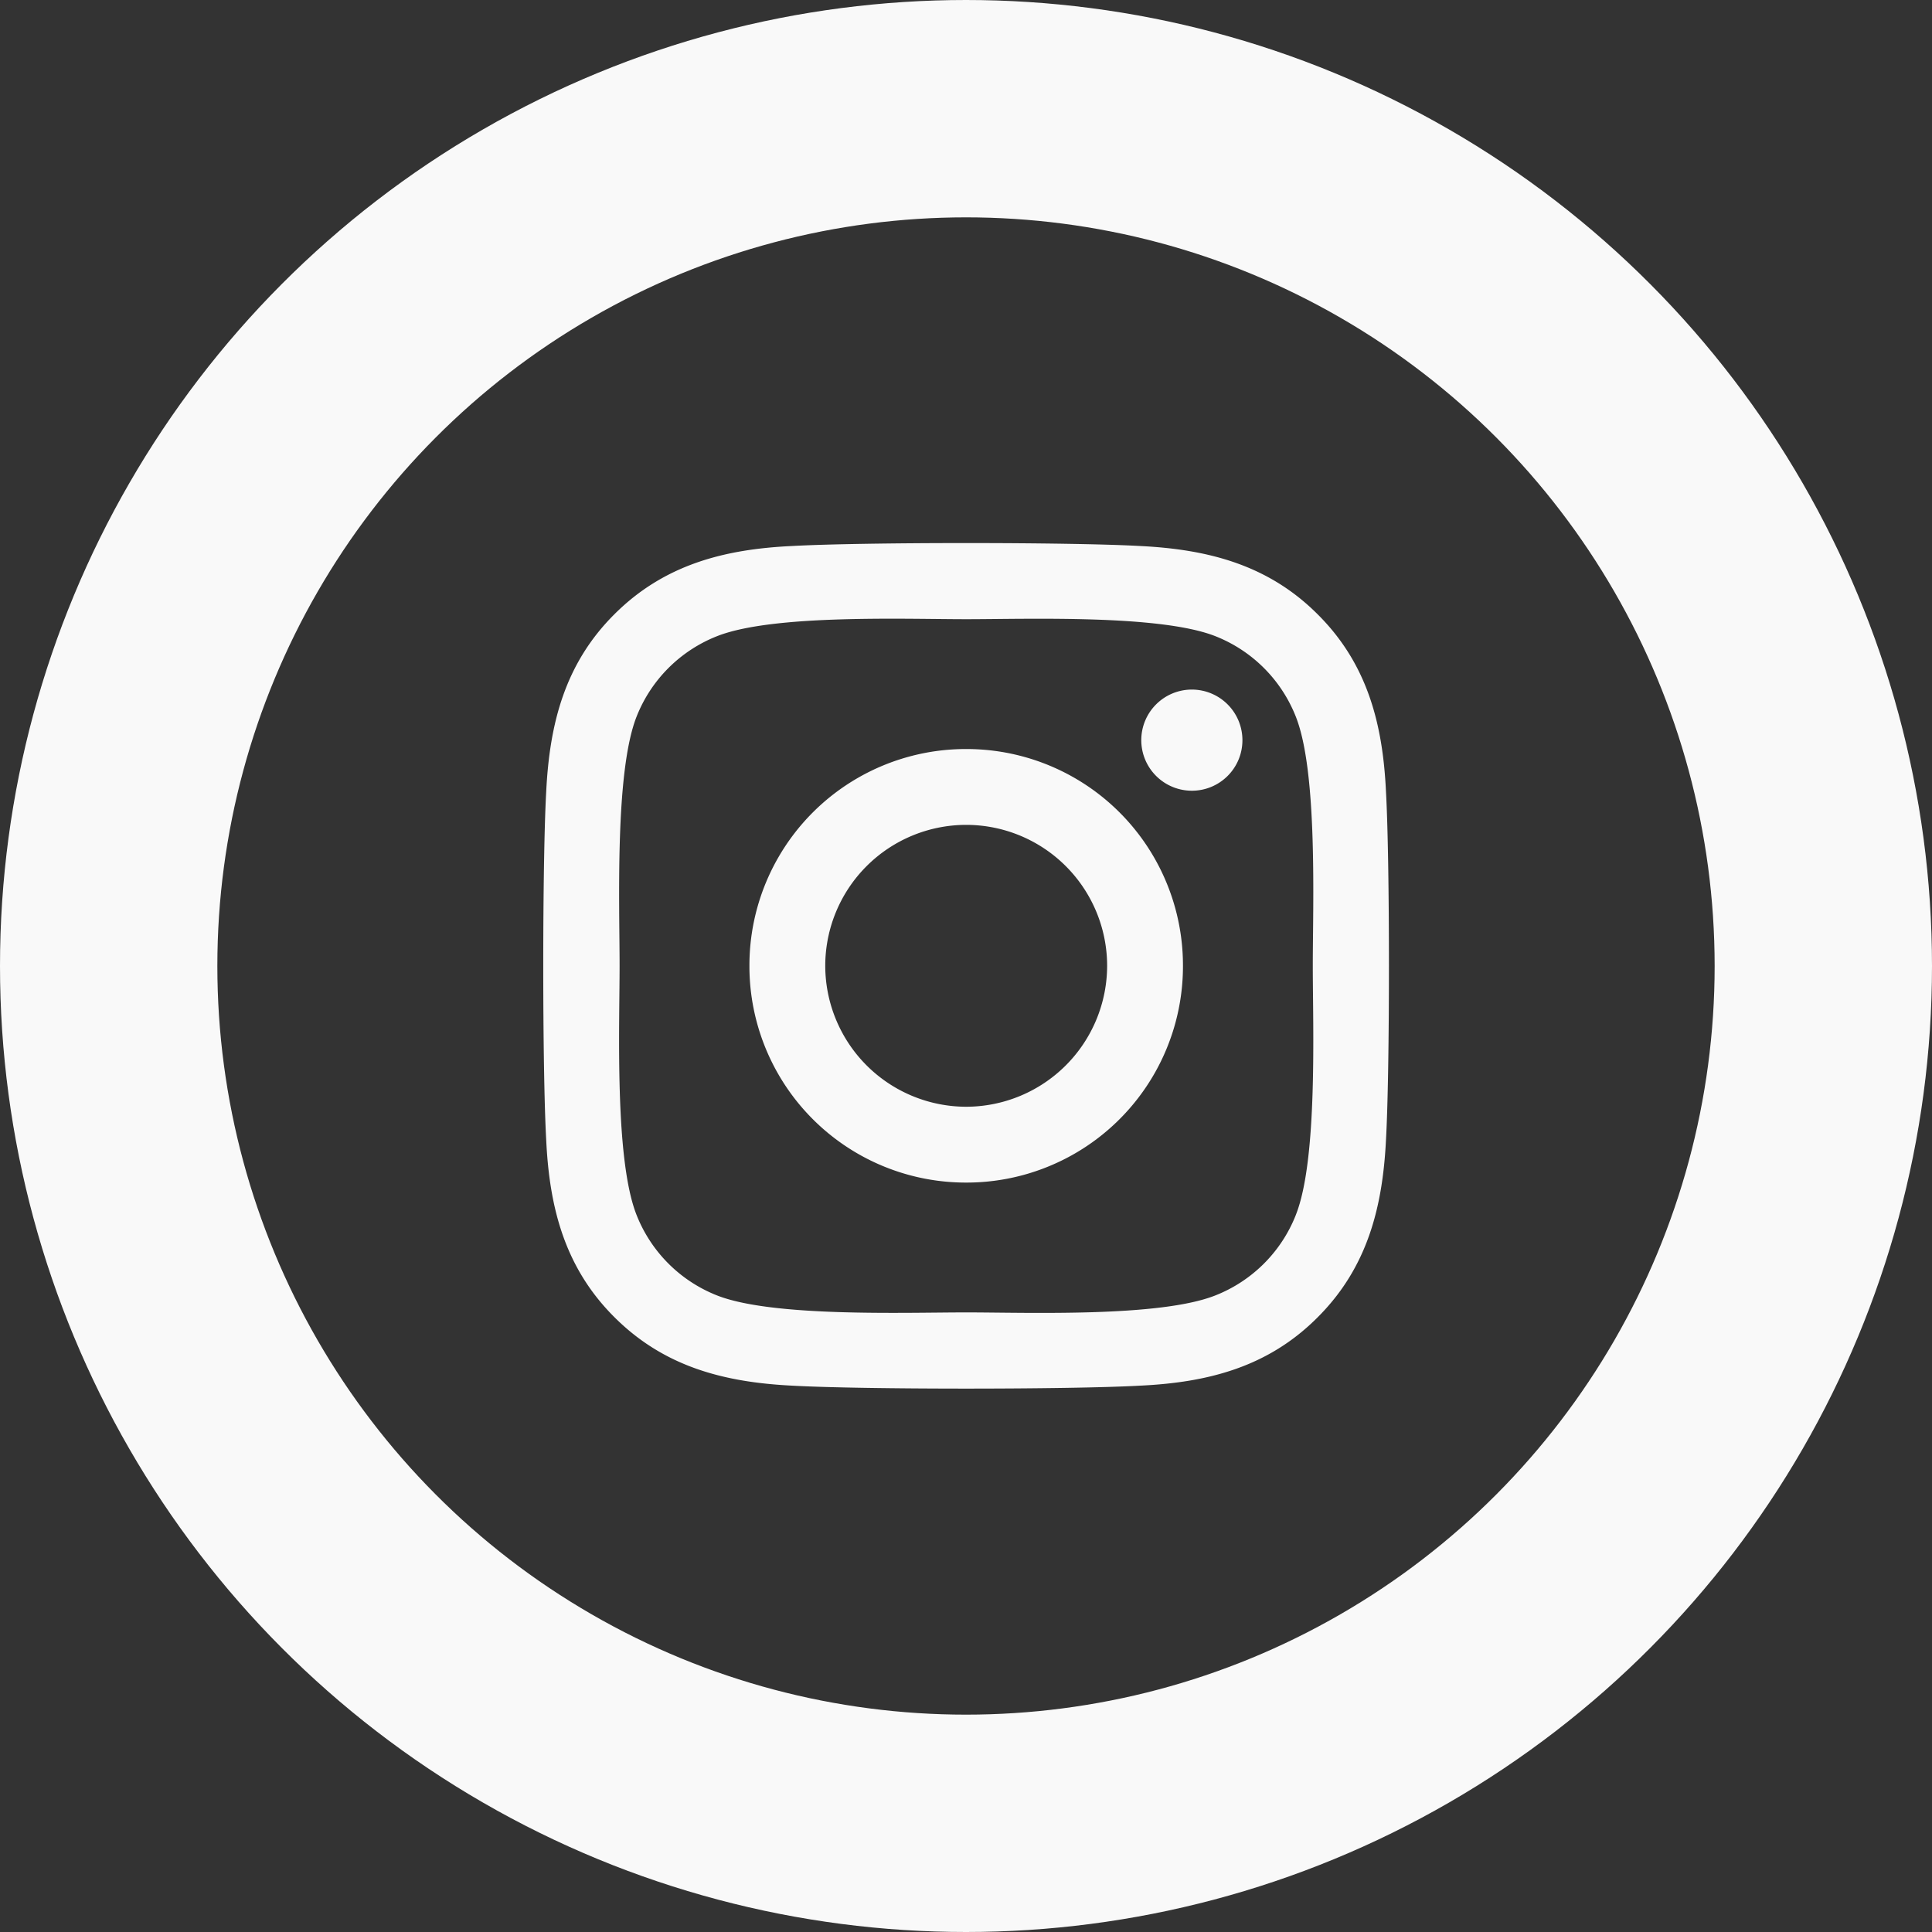
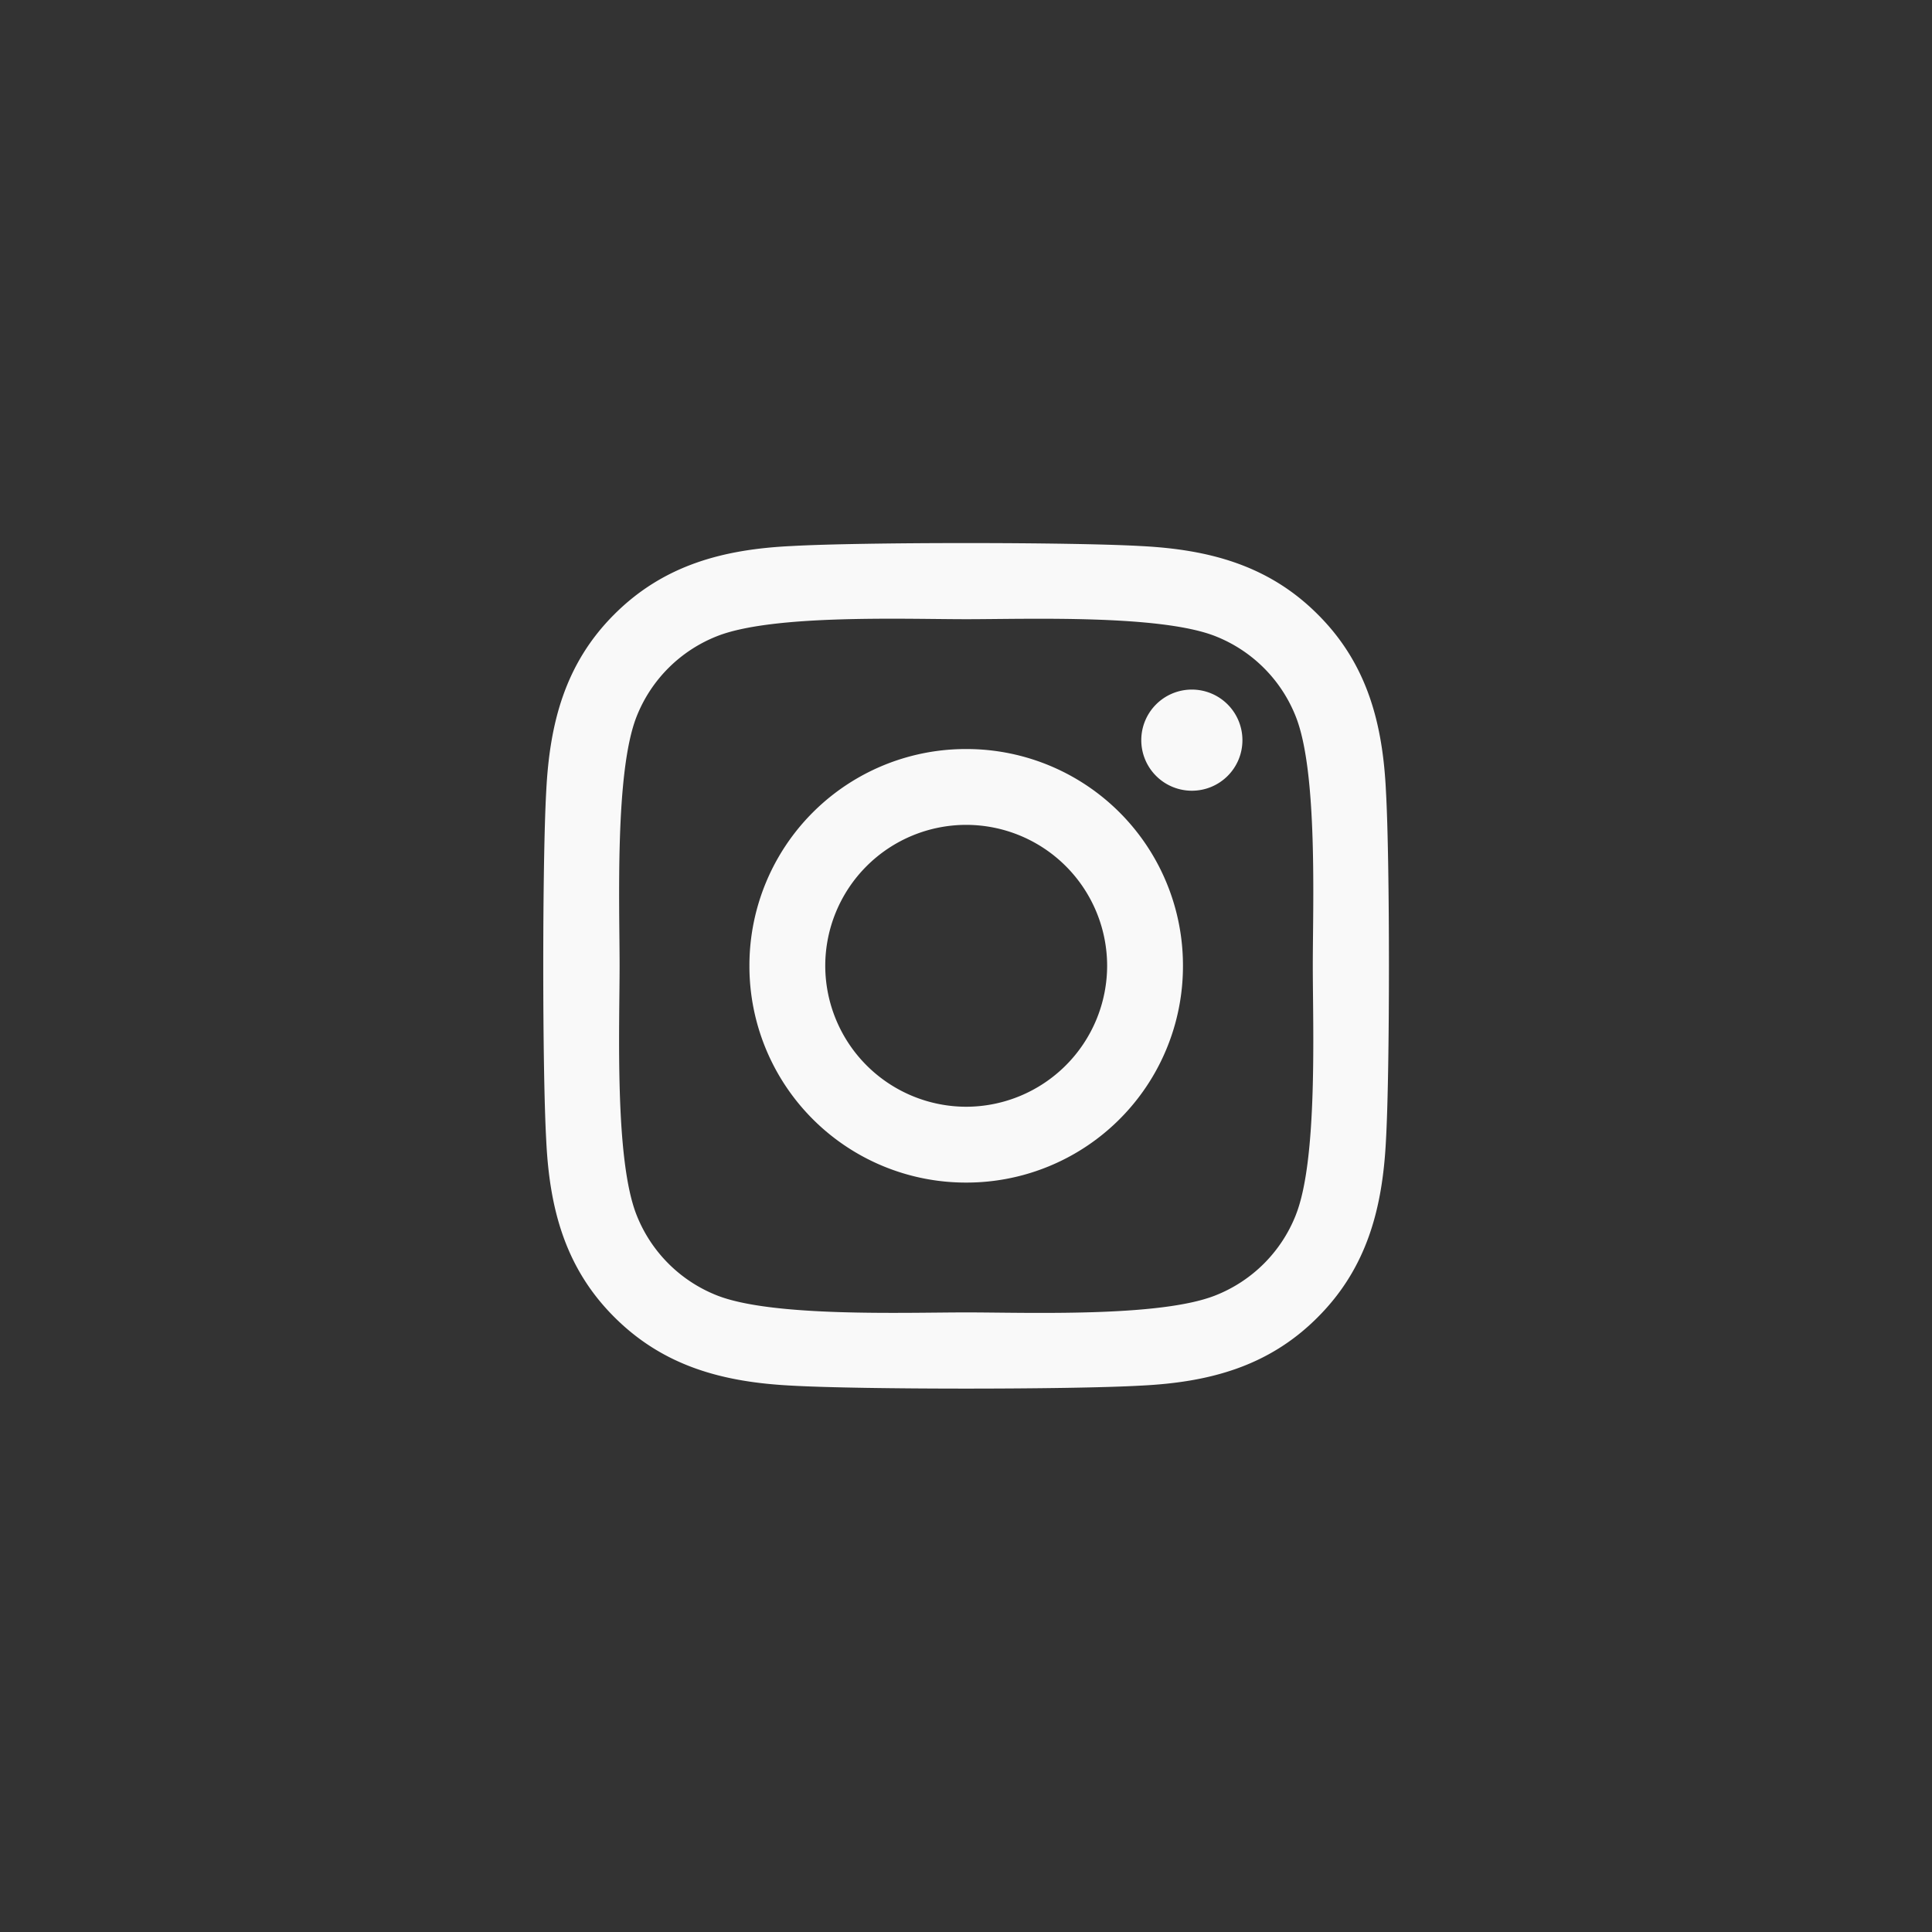
<svg xmlns="http://www.w3.org/2000/svg" width="40" height="40" fill="none">
  <rect width="100%" height="100%" fill="#333333" stroke="none" />
-   <circle cx="20" cy="20" r="17.75" stroke="#F9F9F9" stroke-width="4.5" />
  <path d="M20.004 15.508a4.481 4.481 0 00-4.488 4.488 4.481 4.481 0 004.488 4.488 4.481 4.481 0 004.488-4.488 4.481 4.481 0 00-4.488-4.488zm0 7.406a2.923 2.923 0 01-2.918-2.918 2.92 2.92 0 012.918-2.918 2.92 2.92 0 012.918 2.918 2.923 2.923 0 01-2.918 2.918zm5.719-7.59c0 .582-.47 1.047-1.047 1.047a1.047 1.047 0 111.047-1.047zm2.972 1.063c-.066-1.403-.386-2.645-1.414-3.668-1.023-1.024-2.265-1.344-3.668-1.414-1.445-.082-5.777-.082-7.222 0-1.399.066-2.641.386-3.668 1.41-1.028 1.023-1.344 2.265-1.414 3.668-.082 1.445-.082 5.777 0 7.223.066 1.402.386 2.644 1.414 3.667 1.027 1.024 2.265 1.344 3.668 1.415 1.445.082 5.777.082 7.222 0 1.403-.067 2.645-.387 3.668-1.415 1.024-1.023 1.344-2.265 1.414-3.668.082-1.445.082-5.773 0-7.218zm-1.867 8.77a2.954 2.954 0 01-1.664 1.663c-1.152.457-3.887.352-5.16.352-1.274 0-4.012.101-5.16-.352a2.954 2.954 0 01-1.664-1.664c-.457-1.152-.352-3.886-.352-5.16 0-1.273-.101-4.012.352-5.16a2.954 2.954 0 011.664-1.664c1.152-.457 3.886-.352 5.16-.352 1.273 0 4.012-.101 5.16.352a2.954 2.954 0 011.664 1.664c.457 1.152.352 3.887.352 5.16 0 1.274.105 4.012-.352 5.16z" fill="#F9F9F9" />
</svg>